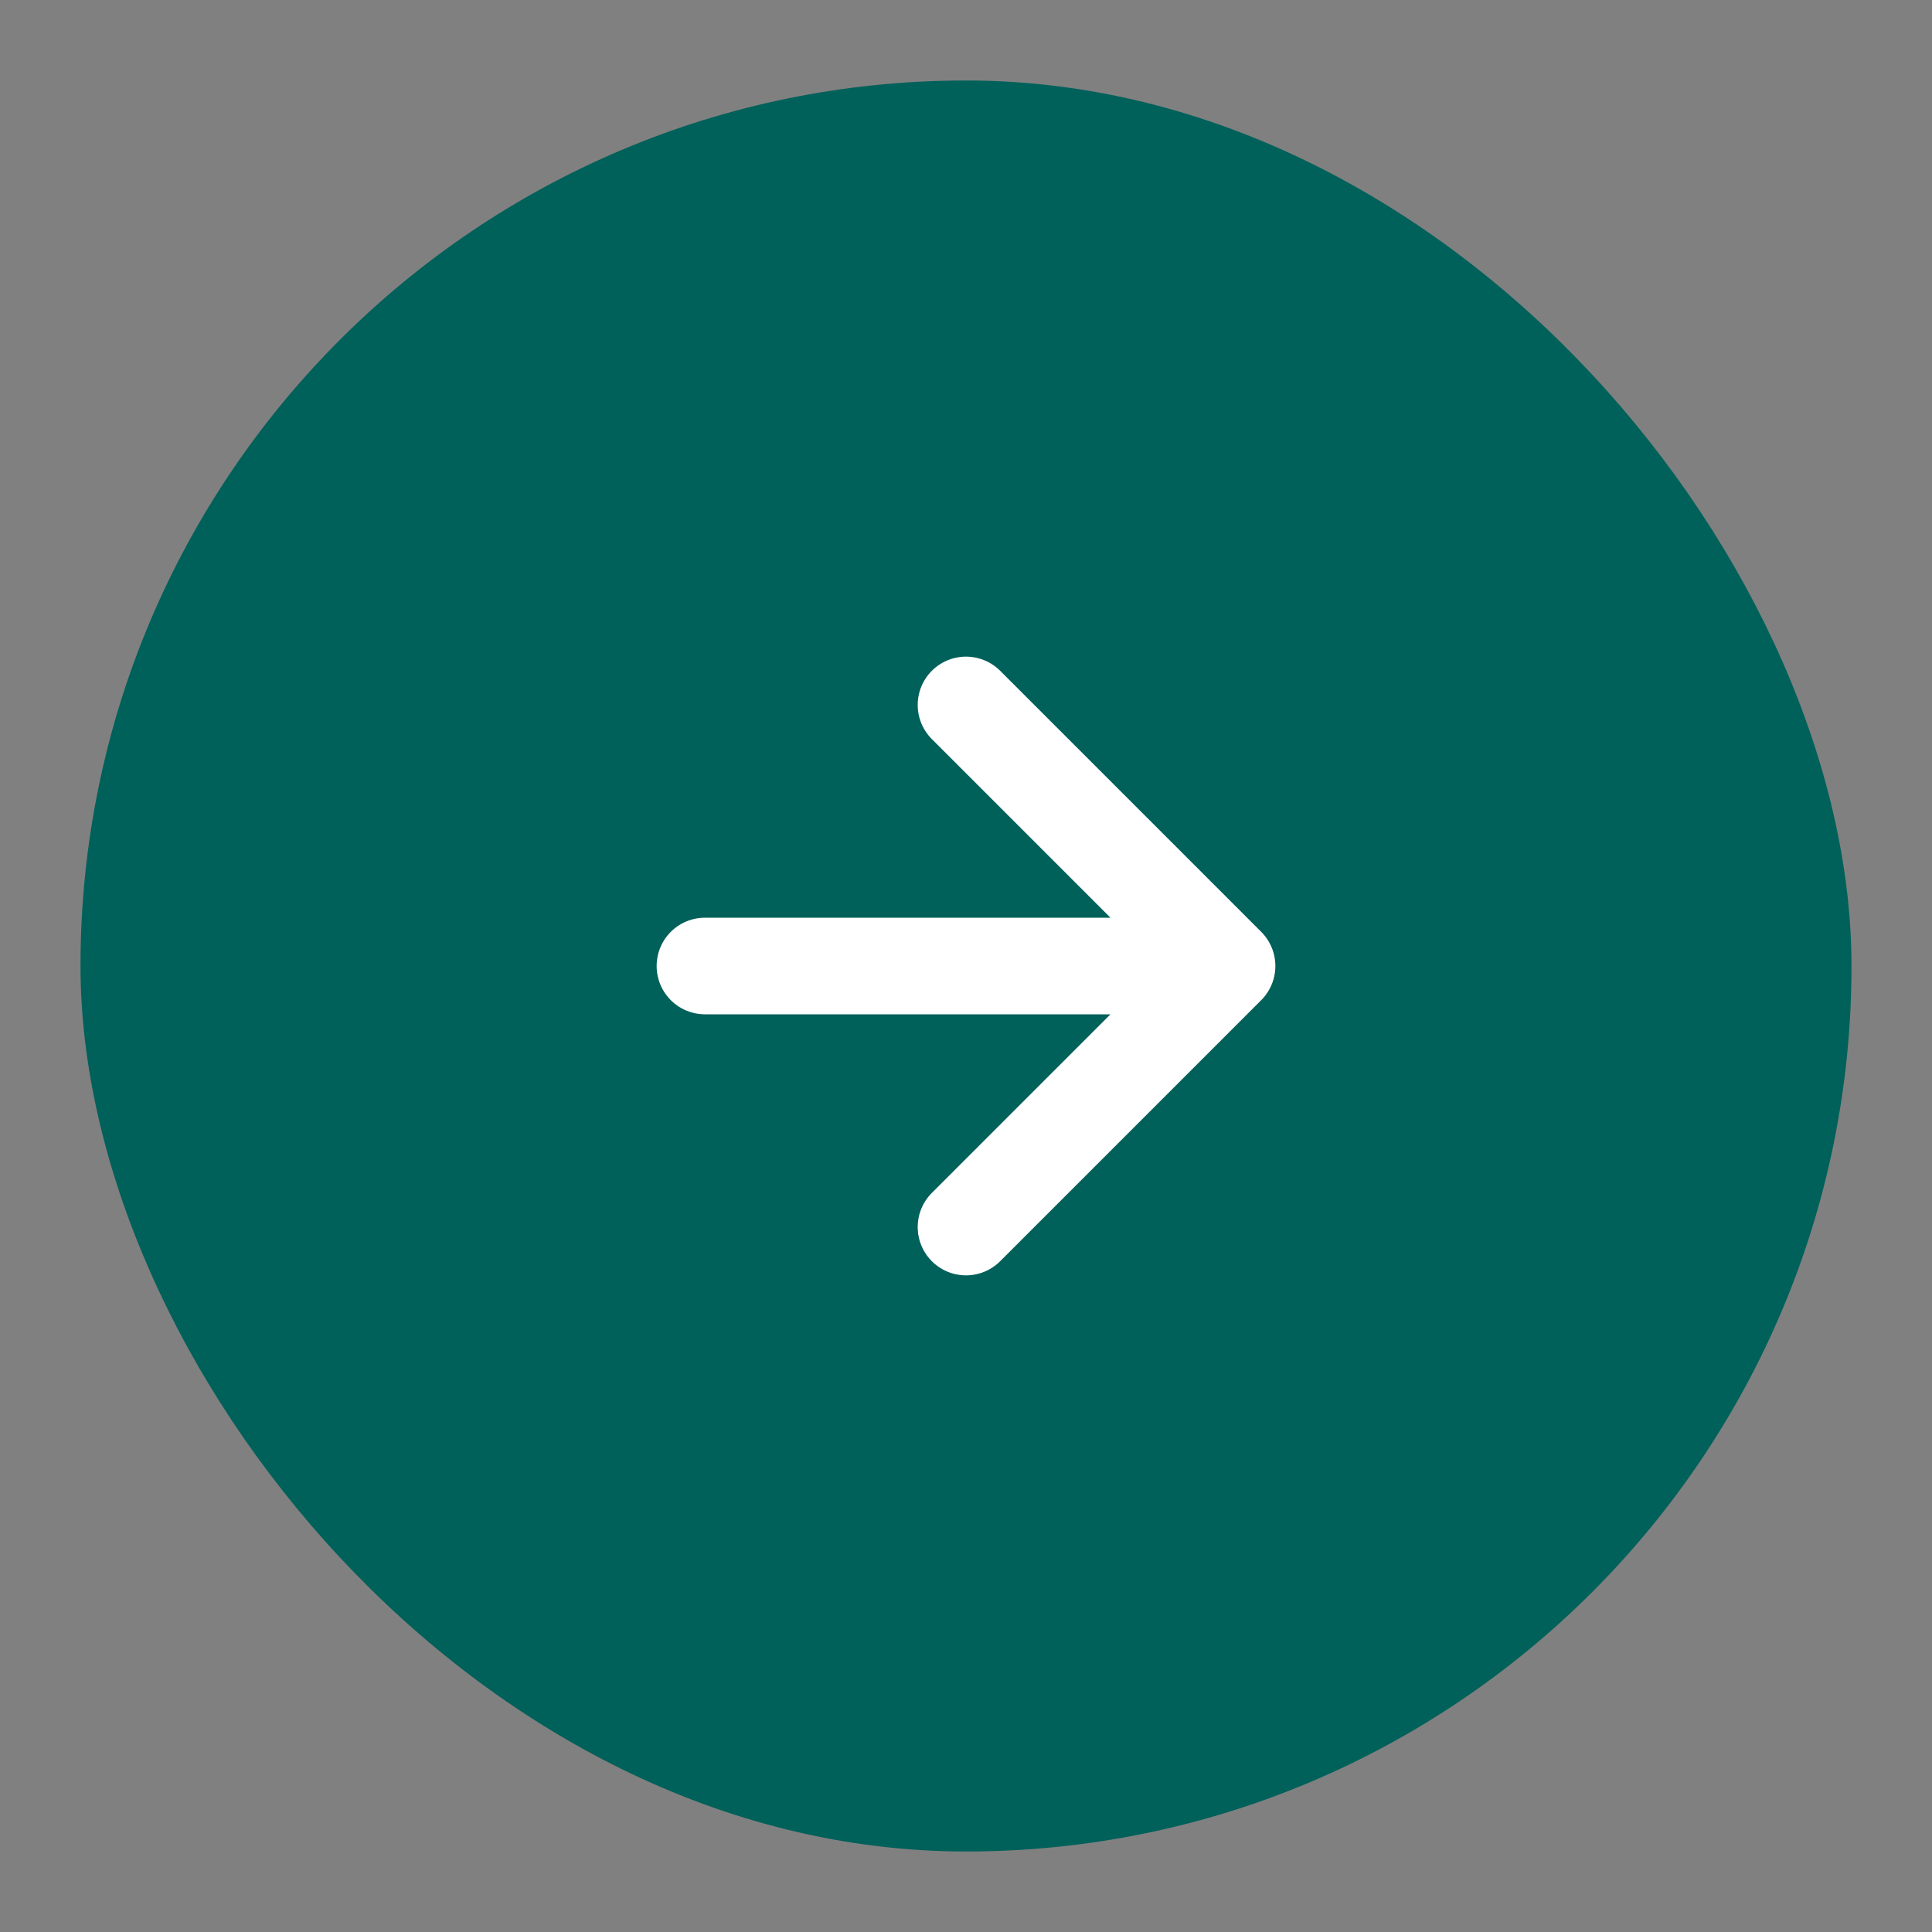
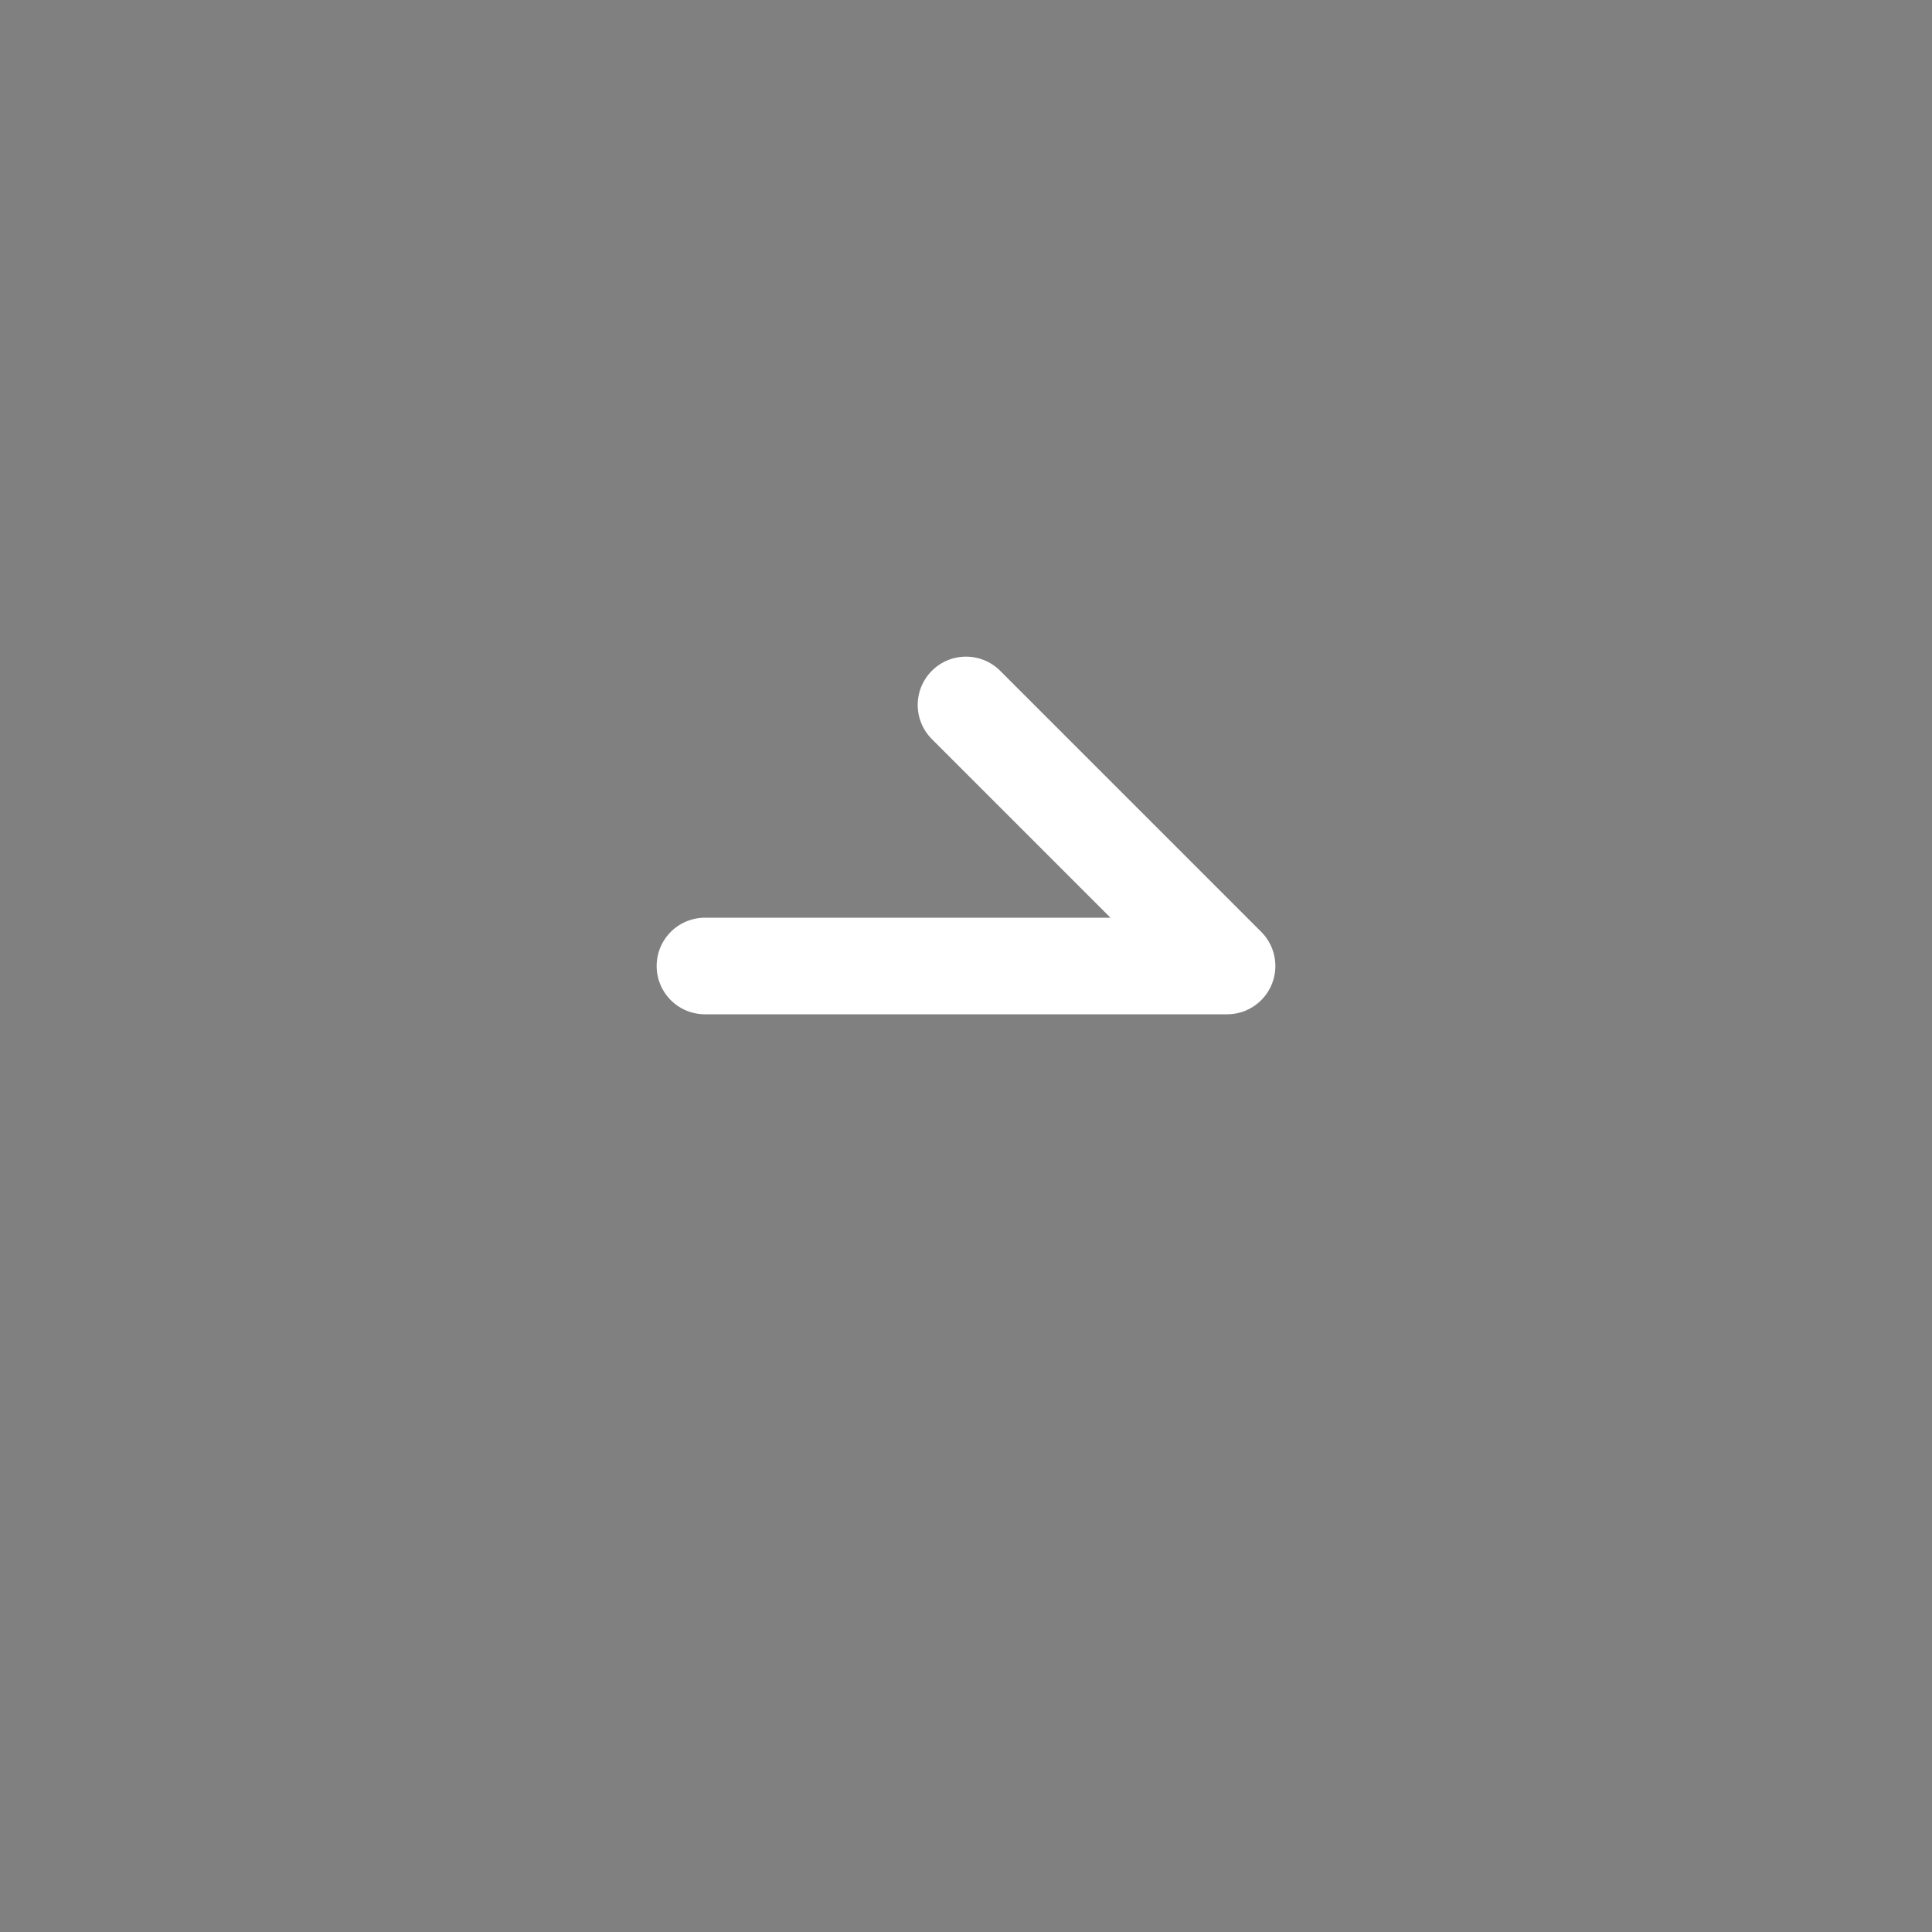
<svg xmlns="http://www.w3.org/2000/svg" width="24" height="24" viewBox="0 0 24 24" fill="none">
  <rect x="0" y="0" width="24" height="24" fill="#808080" stroke="none" />
-   <rect x="1" y="1" width="22" height="22" rx="11" fill="#00605A" />
-   <path d="M8.757 12H15.243M15.243 12L12 8.757M15.243 12L12 15.243" stroke="white" stroke-width="1.2" stroke-linecap="round" stroke-linejoin="round" />
+   <path d="M8.757 12H15.243M15.243 12L12 8.757M15.243 12" stroke="white" stroke-width="1.2" stroke-linecap="round" stroke-linejoin="round" />
</svg>